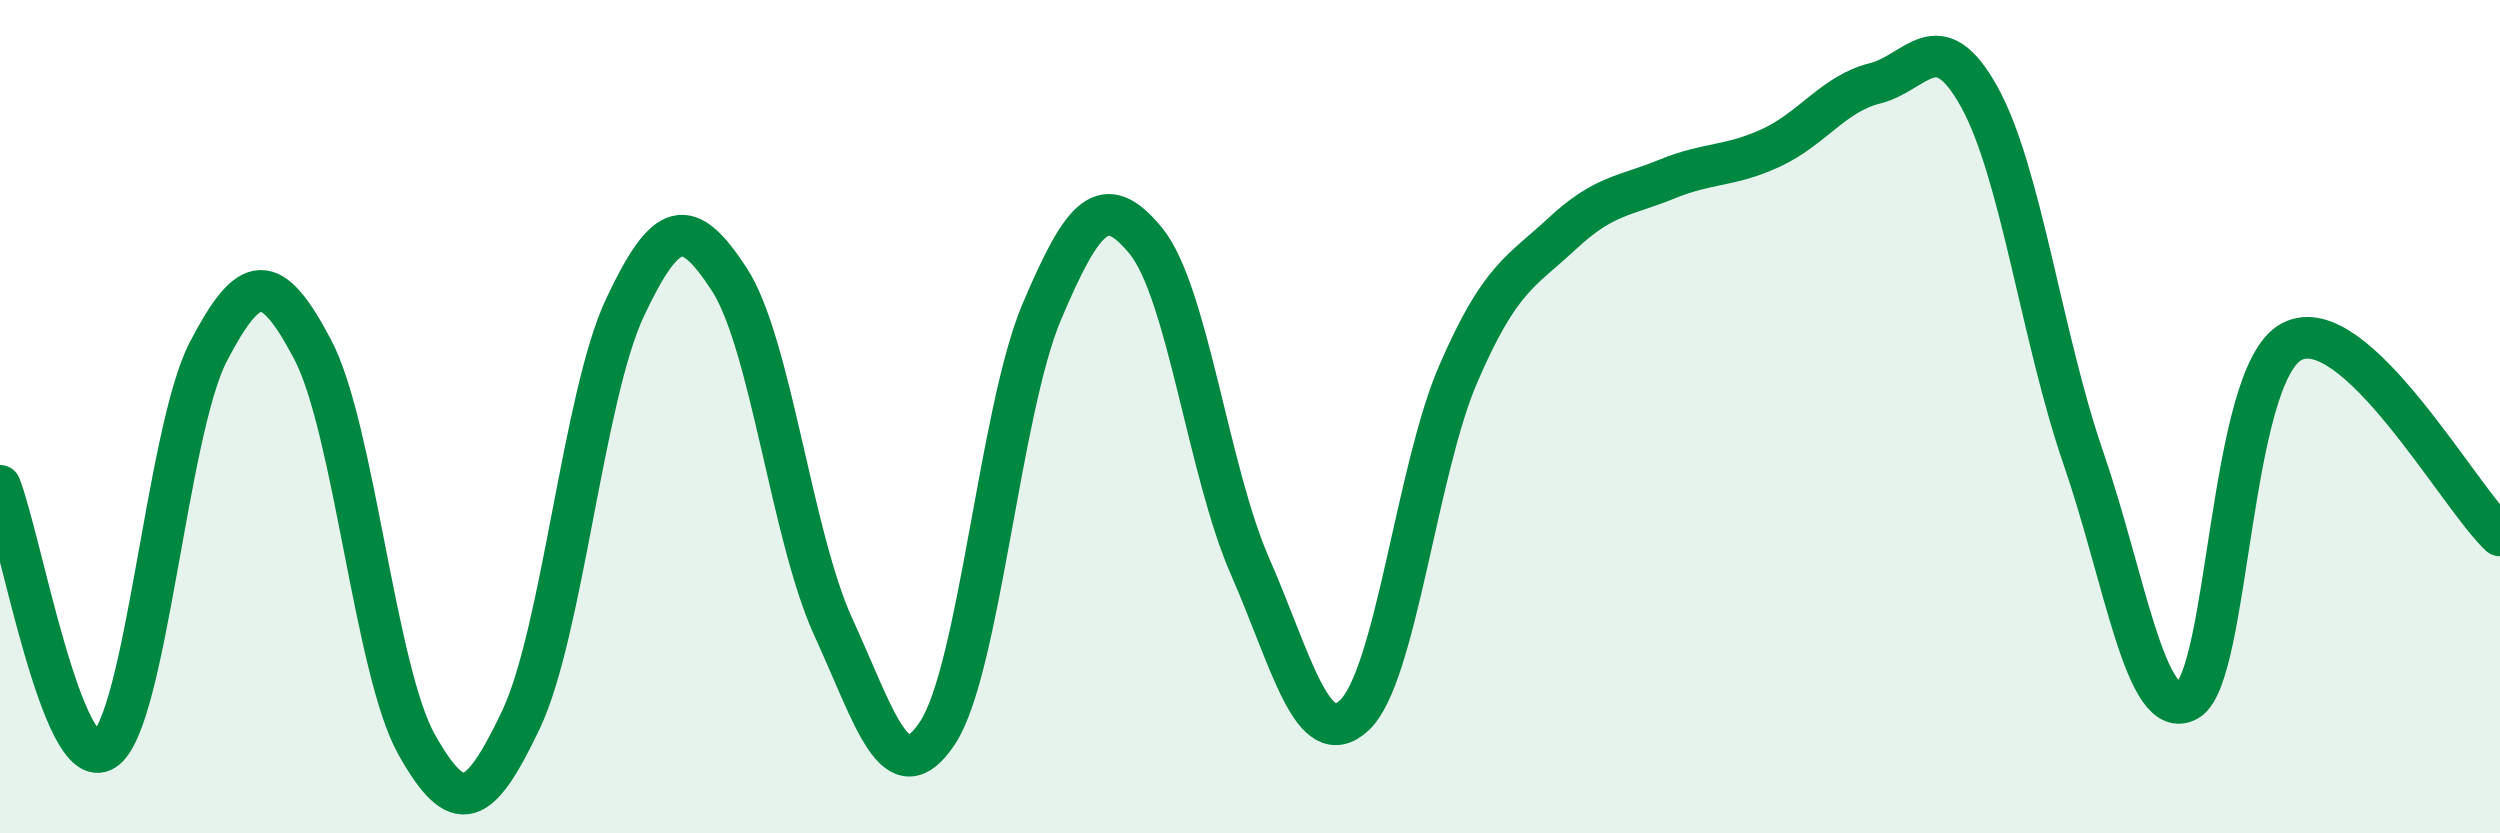
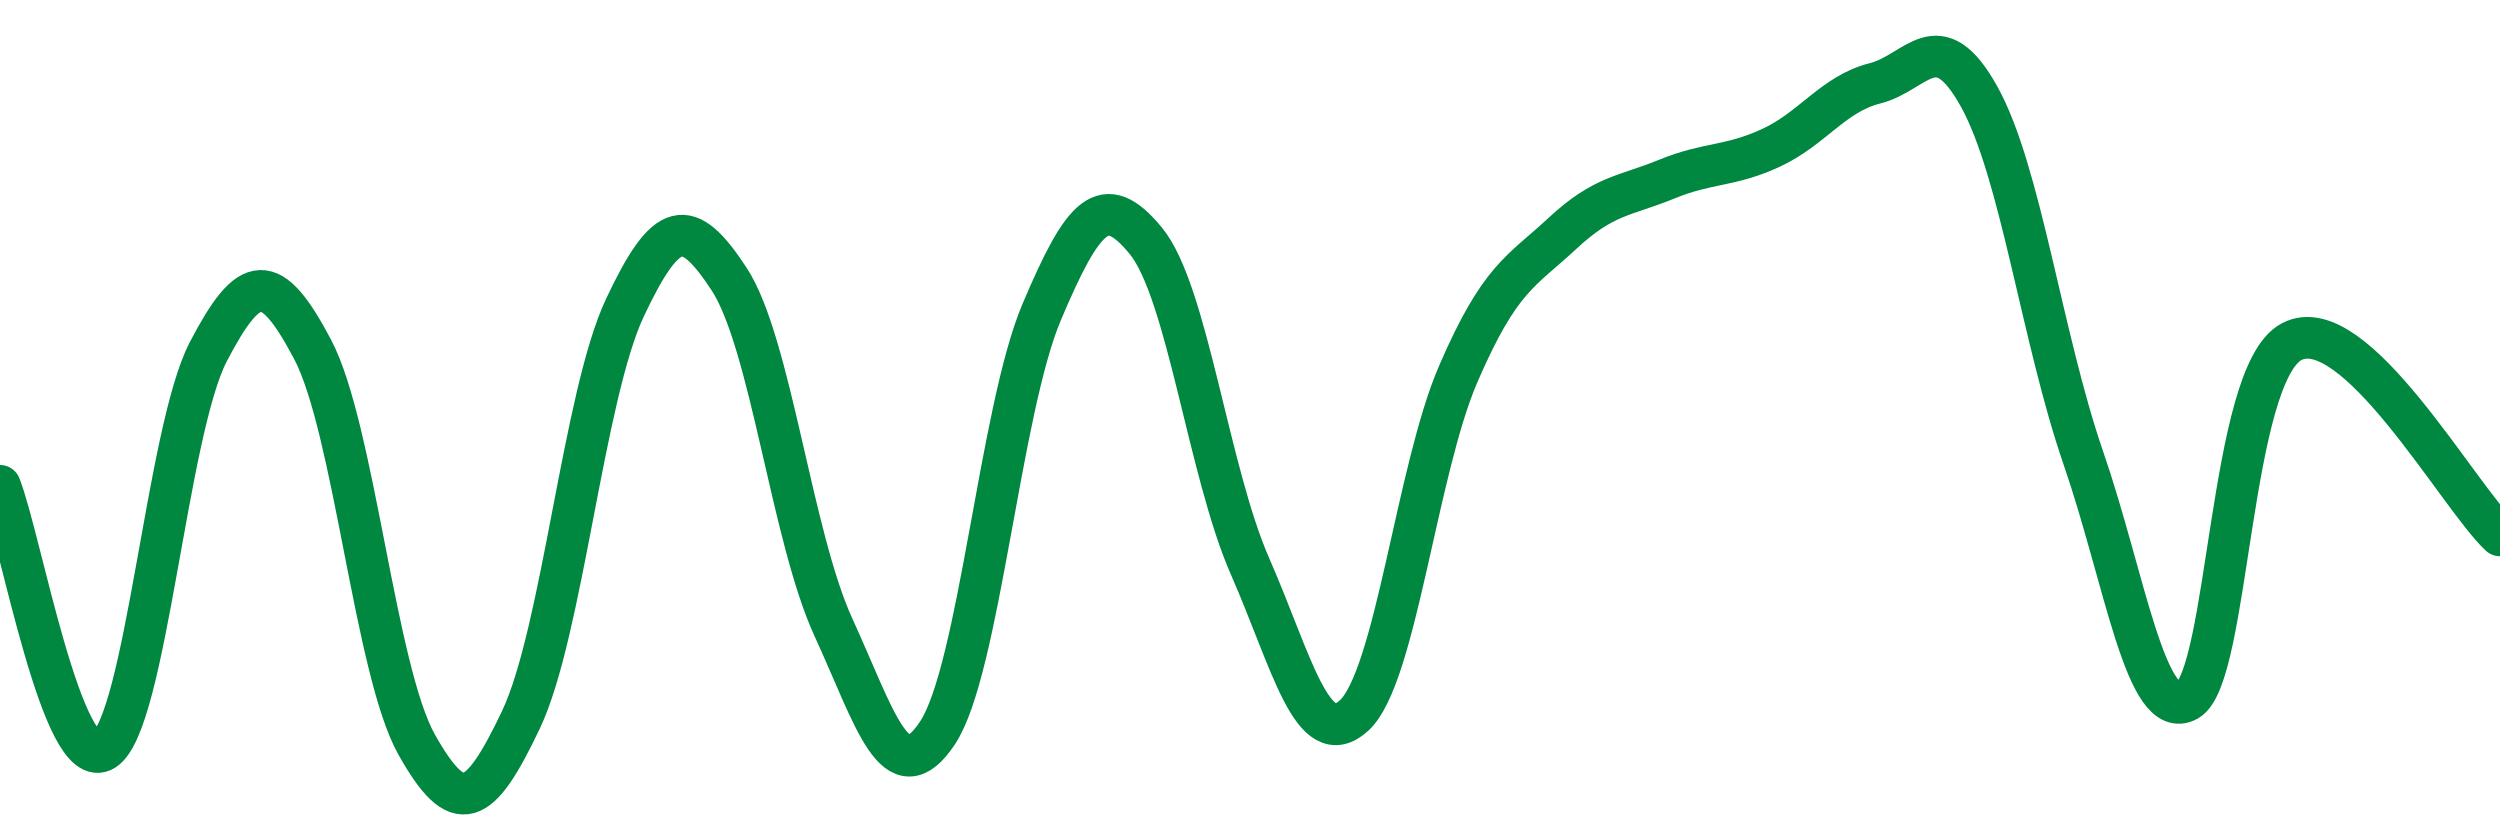
<svg xmlns="http://www.w3.org/2000/svg" width="60" height="20" viewBox="0 0 60 20">
-   <path d="M 0,11.66 C 0.5,12.93 1.5,18.64 2.5,18 C 3.5,17.36 4,10.36 5,8.44 C 6,6.52 6.5,6.49 7.5,8.38 C 8.5,10.27 9,16.09 10,17.87 C 11,19.65 11.5,19.38 12.5,17.28 C 13.5,15.18 14,9.5 15,7.38 C 16,5.26 16.5,5.17 17.5,6.7 C 18.5,8.23 19,12.87 20,15.05 C 21,17.23 21.5,19.1 22.5,17.59 C 23.5,16.08 24,9.85 25,7.49 C 26,5.13 26.5,4.56 27.5,5.78 C 28.5,7 29,11.31 30,13.59 C 31,15.87 31.5,18.09 32.5,17.17 C 33.5,16.25 34,11.28 35,8.97 C 36,6.66 36.5,6.53 37.5,5.6 C 38.5,4.67 39,4.71 40,4.3 C 41,3.89 41.5,4.01 42.5,3.55 C 43.5,3.09 44,2.25 45,2 C 46,1.75 46.5,0.52 47.5,2.32 C 48.5,4.12 49,8.09 50,10.99 C 51,13.89 51.5,17.37 52.5,16.81 C 53.5,16.25 53.5,8.99 55,8.2 C 56.5,7.41 59,11.92 60,12.85L60 20L0 20Z" fill="#008740" opacity="0.1" stroke-linecap="round" stroke-linejoin="round" />
  <path d="M 0,11.66 C 0.5,12.93 1.5,18.64 2.5,18 C 3.5,17.36 4,10.36 5,8.44 C 6,6.52 6.5,6.49 7.5,8.38 C 8.5,10.27 9,16.09 10,17.87 C 11,19.65 11.5,19.38 12.5,17.28 C 13.5,15.18 14,9.5 15,7.38 C 16,5.26 16.5,5.17 17.5,6.7 C 18.5,8.23 19,12.87 20,15.05 C 21,17.23 21.5,19.1 22.5,17.59 C 23.5,16.08 24,9.85 25,7.49 C 26,5.13 26.5,4.56 27.5,5.78 C 28.5,7 29,11.31 30,13.59 C 31,15.87 31.5,18.09 32.5,17.17 C 33.5,16.25 34,11.28 35,8.97 C 36,6.66 36.5,6.53 37.5,5.6 C 38.5,4.67 39,4.71 40,4.3 C 41,3.89 41.5,4.01 42.5,3.55 C 43.5,3.09 44,2.25 45,2 C 46,1.75 46.5,0.52 47.5,2.32 C 48.5,4.12 49,8.09 50,10.99 C 51,13.89 51.5,17.37 52.5,16.81 C 53.5,16.25 53.5,8.99 55,8.2 C 56.5,7.41 59,11.92 60,12.85" stroke="#008740" stroke-width="1" fill="none" stroke-linecap="round" stroke-linejoin="round" />
</svg>